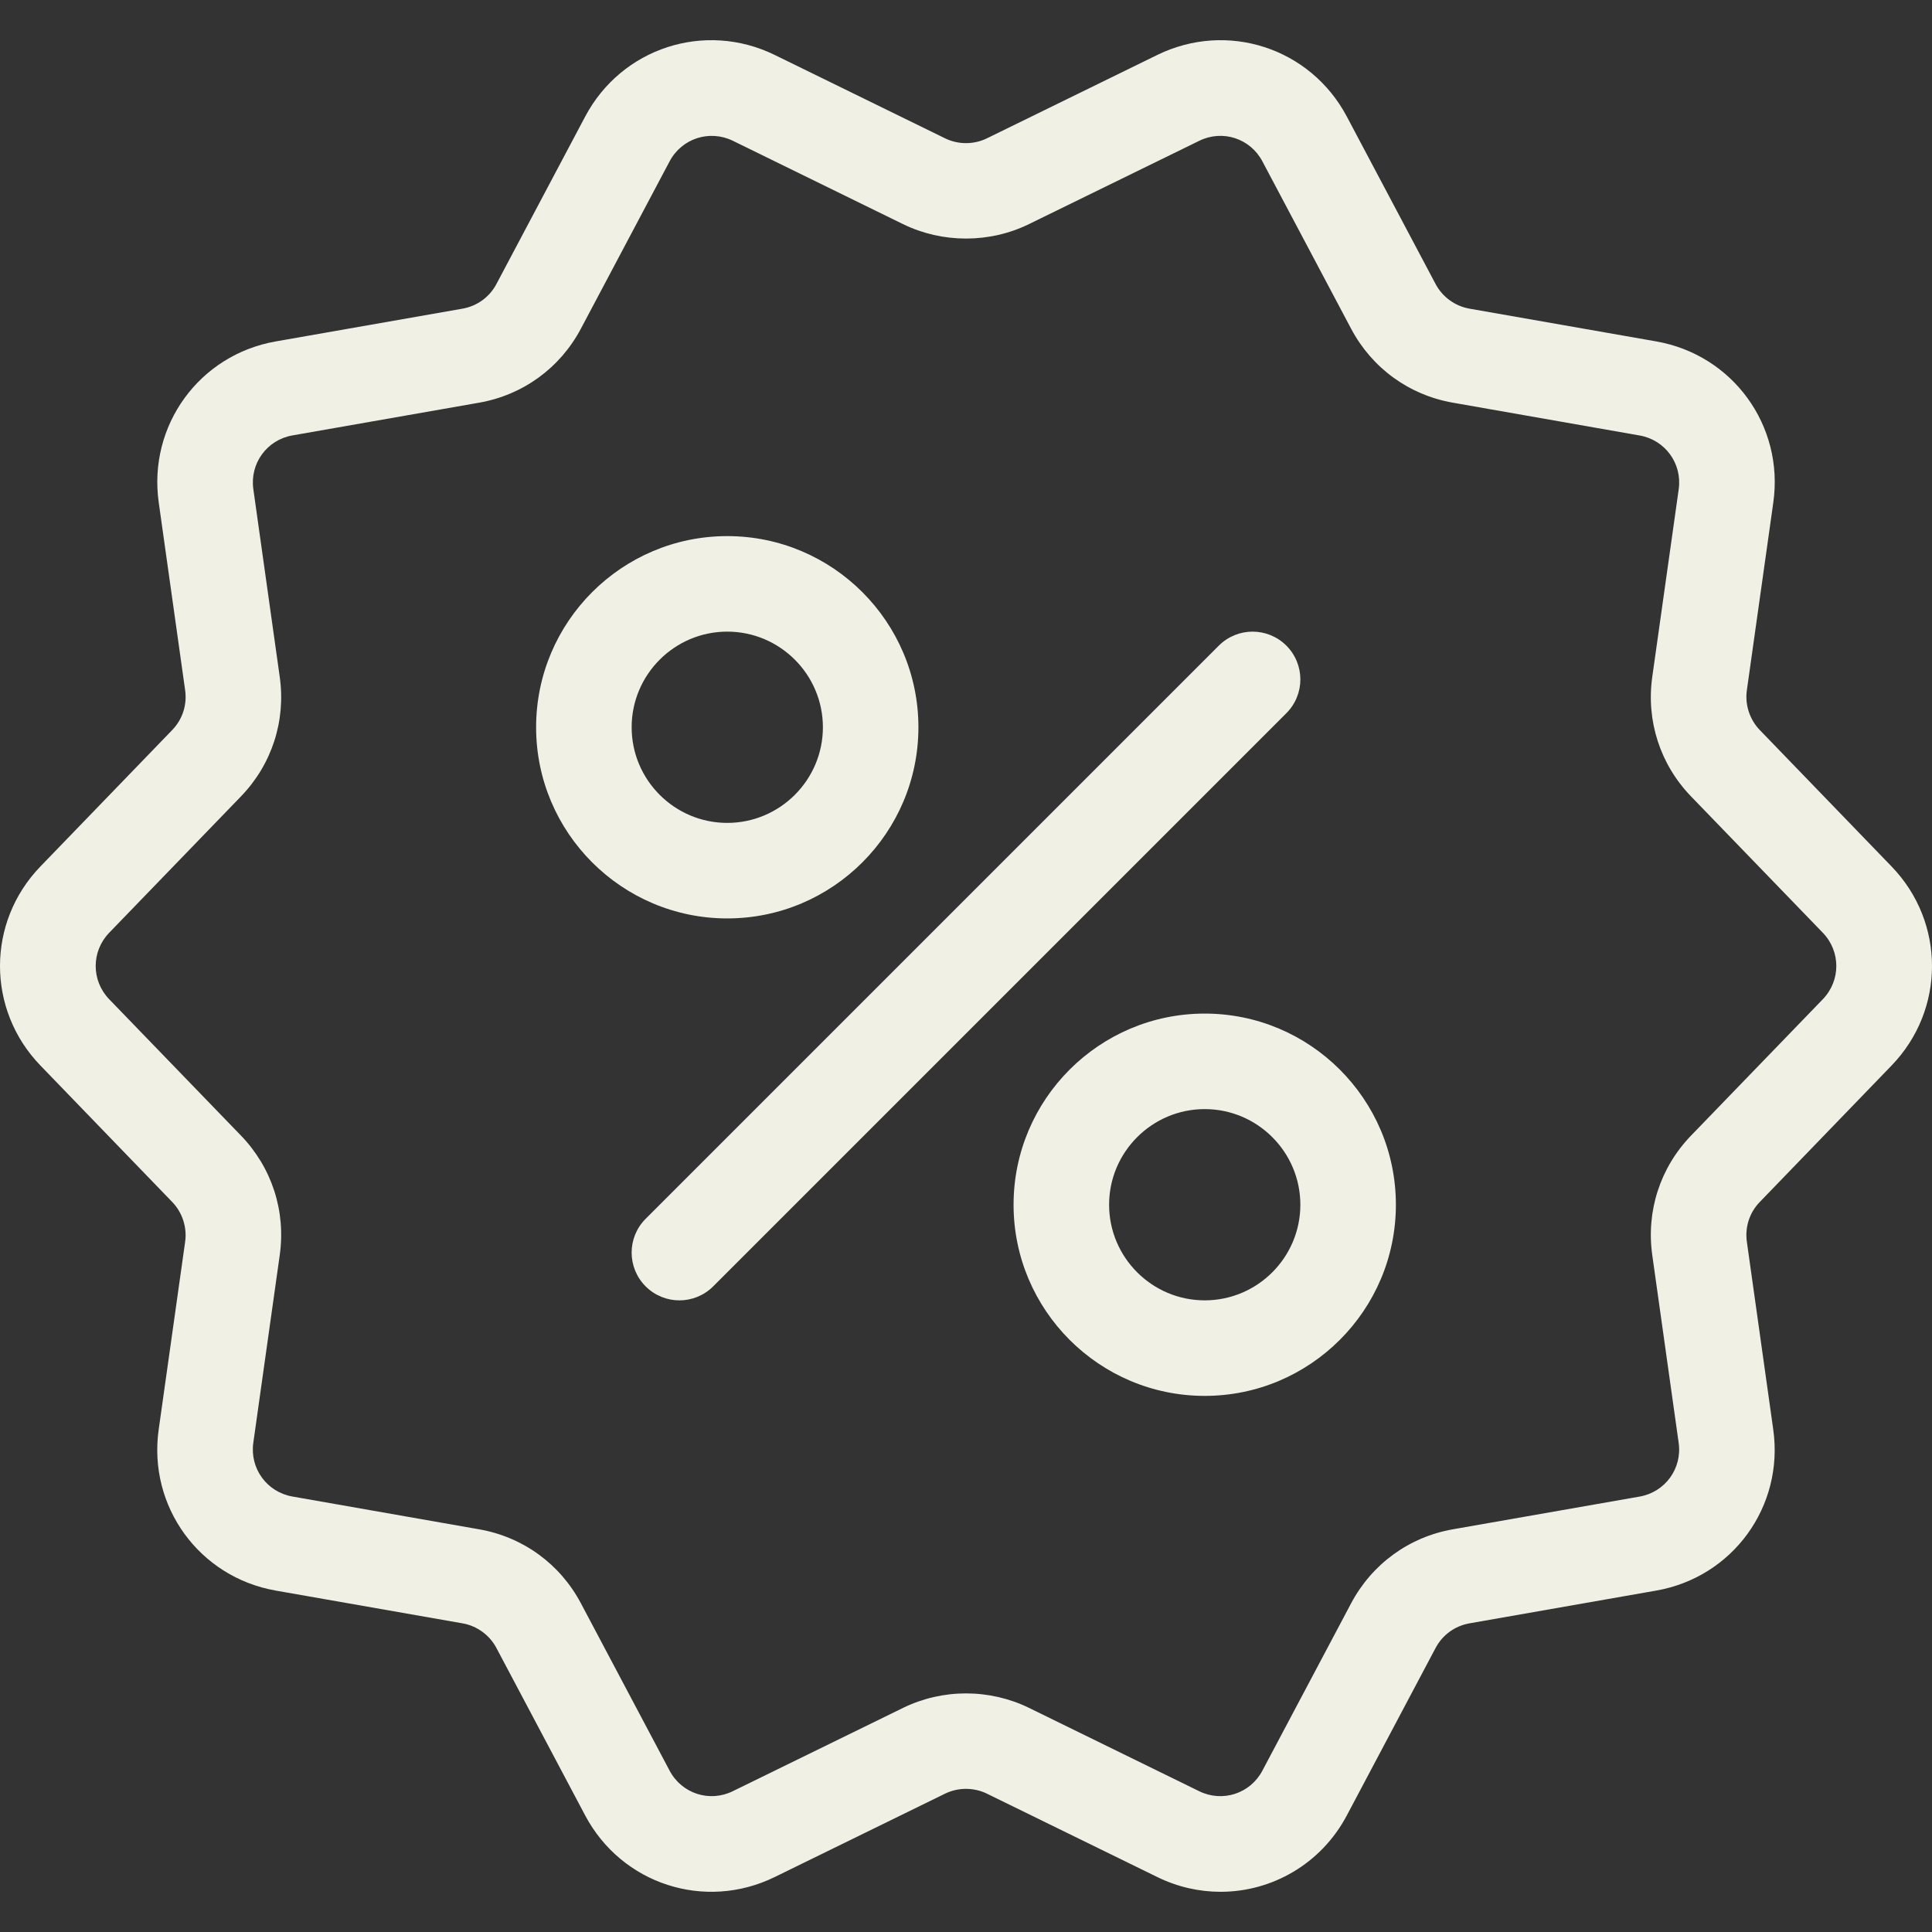
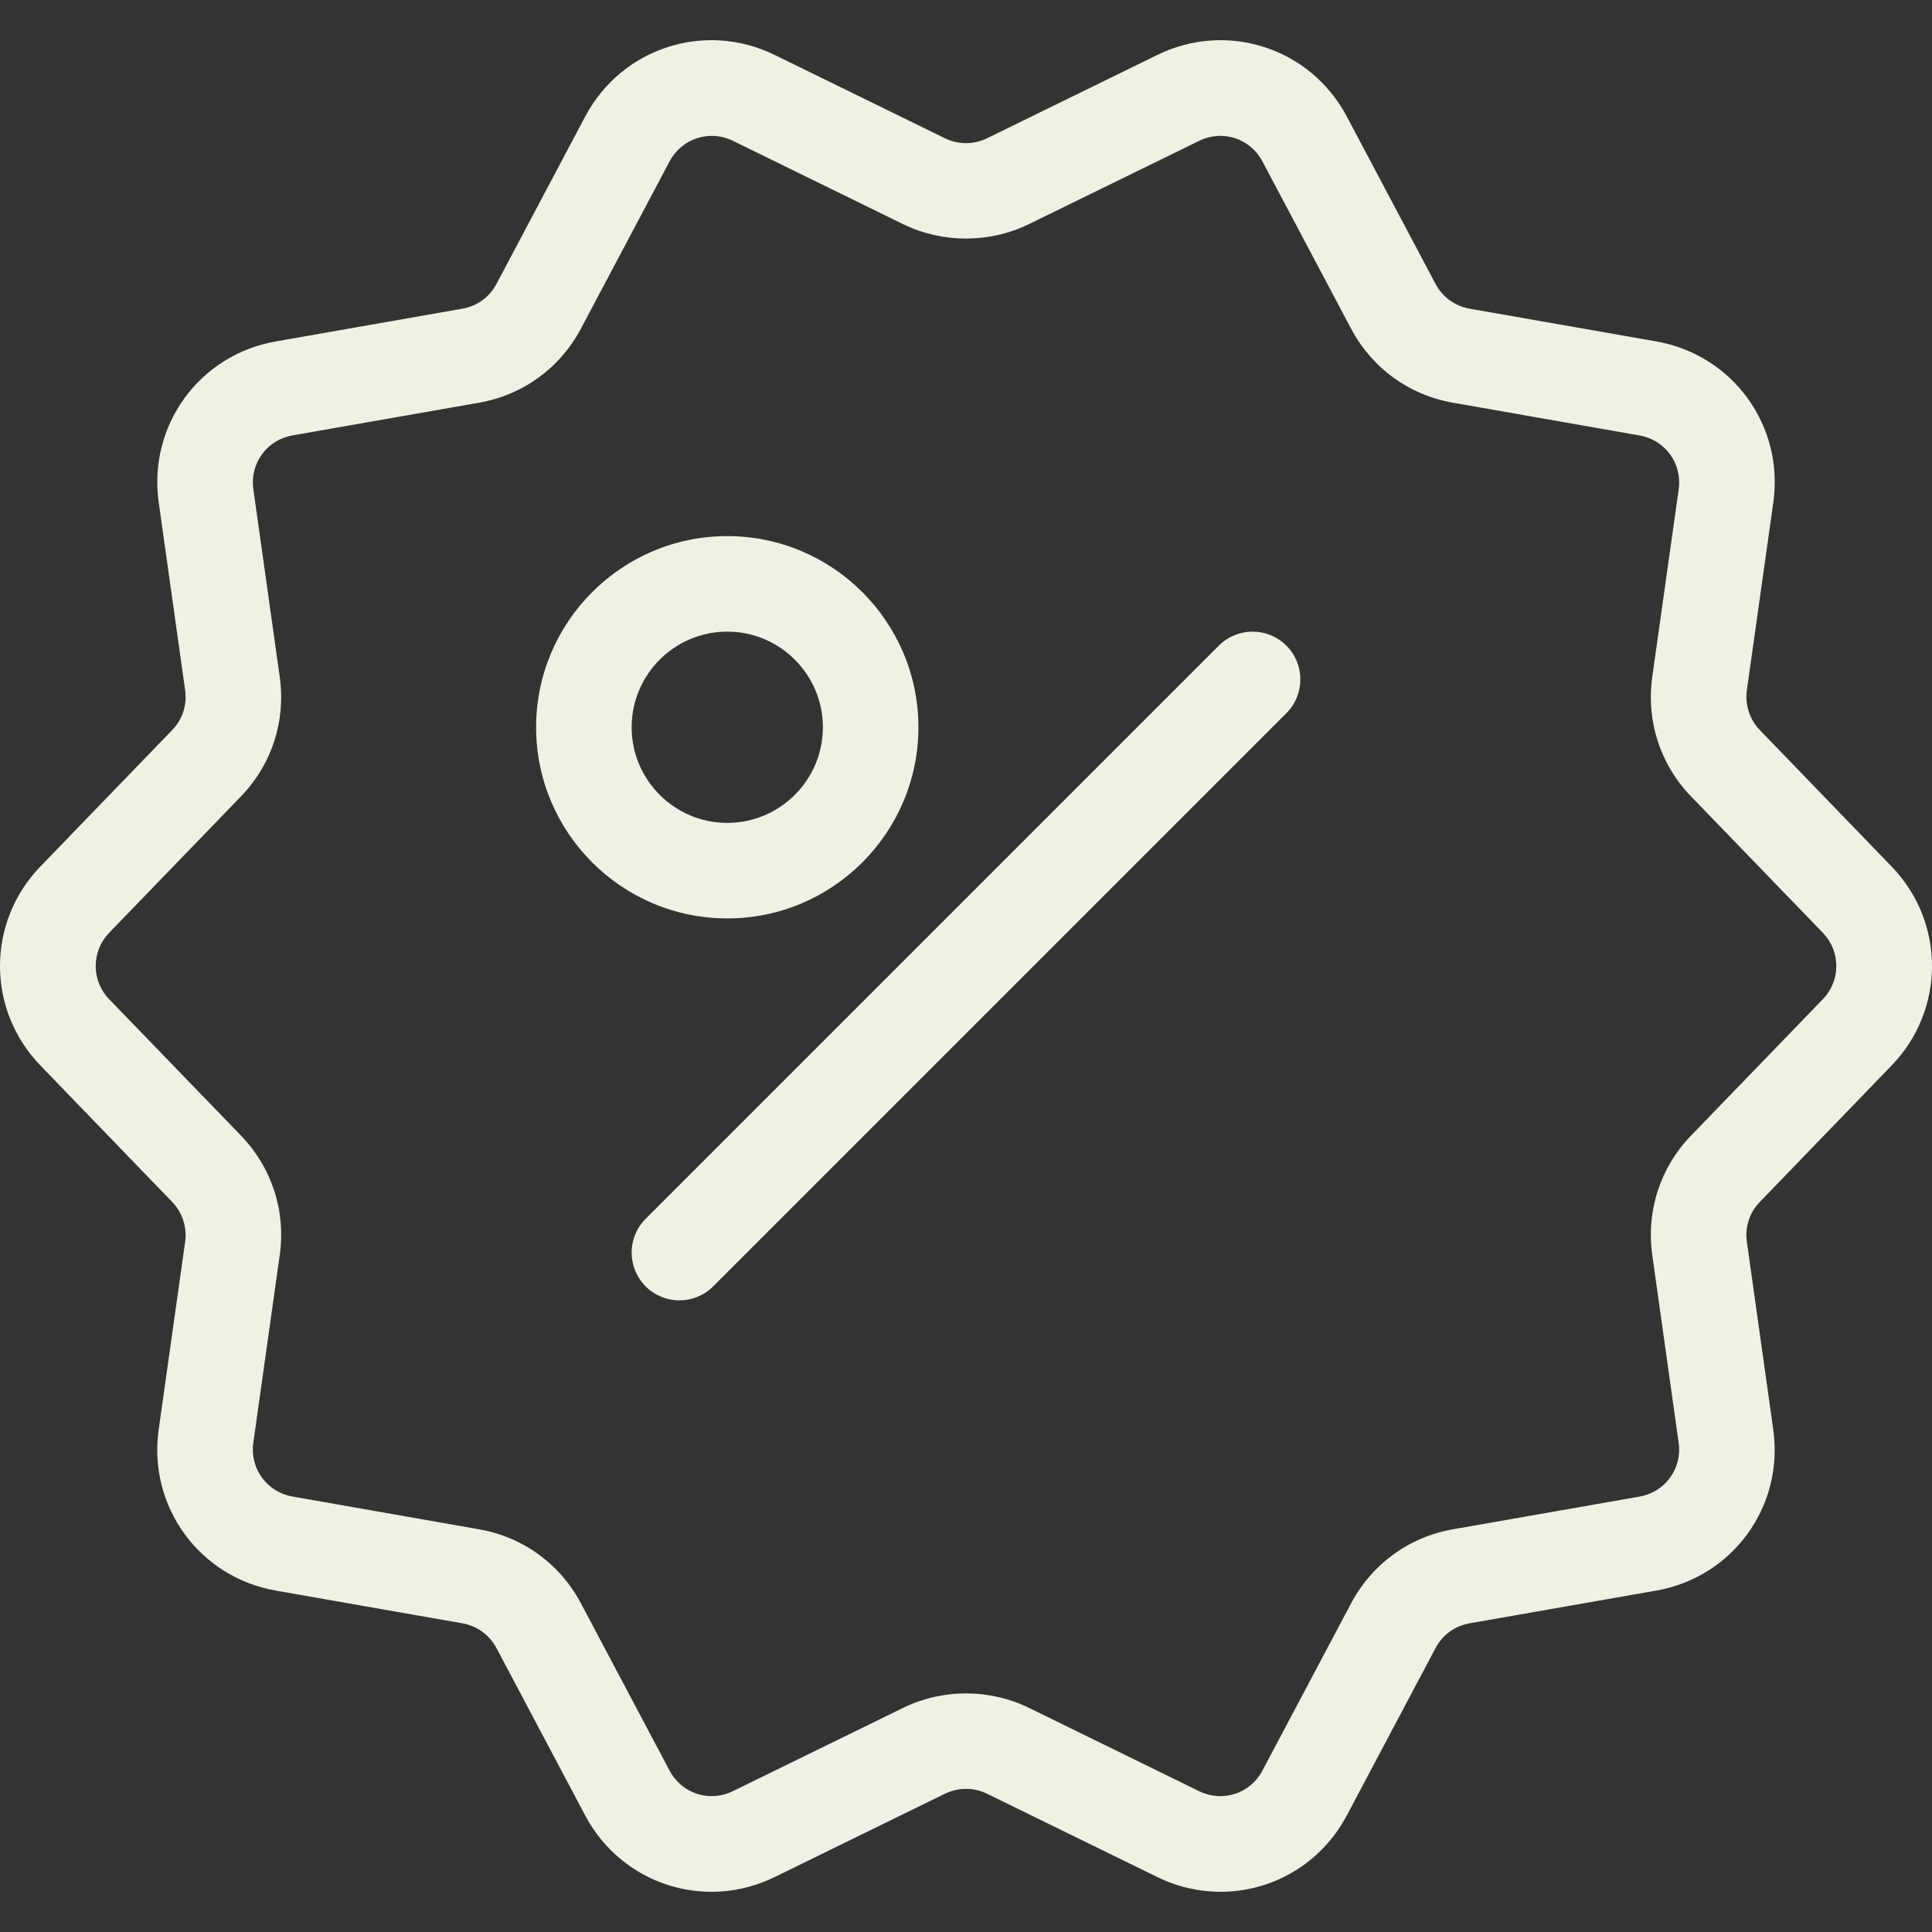
<svg xmlns="http://www.w3.org/2000/svg" width="100" height="100" viewBox="0 0 100 100" fill="none">
  <rect x="0" y="0" width="100" height="100" fill="#333333" stroke="none" />
  <g clip-path="url(#clip0_289_22854)">
    <path d="M97.907 44.848L91.088 37.788C90.562 37.245 90.311 36.474 90.417 35.726L91.786 26.01C92.349 22.027 89.683 18.364 85.724 17.671L76.059 15.976C75.313 15.845 74.656 15.368 74.303 14.696L69.711 6.033C67.826 2.475 63.514 1.074 59.897 2.846L51.087 7.158C50.406 7.492 49.594 7.492 48.913 7.158L40.103 2.846C36.484 1.074 32.177 2.474 30.289 6.033L25.697 14.696C25.339 15.377 24.697 15.841 23.941 15.976L14.279 17.671C10.317 18.361 7.654 22.027 8.216 26.008L9.583 35.726C9.689 36.484 9.447 37.237 8.912 37.788L2.093 44.847C-0.698 47.735 -0.698 52.264 2.093 55.152L8.912 62.212C9.438 62.755 9.689 63.525 9.583 64.274L8.214 73.989C7.651 77.973 10.317 81.636 14.276 82.329L23.941 84.024C24.687 84.154 25.344 84.632 25.696 85.303L30.288 93.966C32.177 97.525 36.486 98.926 40.103 97.153L48.913 92.841C49.594 92.508 50.406 92.508 51.086 92.841L59.897 97.153C60.956 97.673 62.074 97.919 63.175 97.919C65.831 97.919 68.378 96.482 69.711 93.967L74.303 85.304C74.661 84.623 75.303 84.159 76.058 84.024L85.721 82.329C89.683 81.639 92.346 77.973 91.783 73.992L90.417 64.274C90.311 63.516 90.552 62.763 91.088 62.212L97.906 55.153C100.698 52.265 100.698 47.735 97.907 44.848ZM94.35 51.719L87.532 58.774C85.931 60.43 85.2 62.685 85.521 64.965L86.887 74.68C87.076 76.008 86.187 77.23 84.869 77.462L75.202 79.156C72.932 79.555 71.013 80.953 69.933 82.988L65.341 91.649C64.713 92.837 63.279 93.305 62.07 92.713L53.26 88.399C52.241 87.902 51.12 87.65 50 87.65C48.88 87.65 47.76 87.902 46.741 88.401L37.931 92.711C36.726 93.305 35.287 92.837 34.659 91.649L30.067 82.986C28.988 80.948 27.066 79.552 24.794 79.156L15.132 77.459C13.813 77.227 12.925 76.008 13.111 74.68L14.479 64.965C14.801 62.685 14.069 60.43 12.471 58.776L5.65 51.719C4.721 50.753 4.721 49.247 5.65 48.281L12.468 41.226C14.069 39.57 14.801 37.315 14.479 35.035L13.113 25.32C12.925 23.992 13.813 22.77 15.131 22.538L24.799 20.843C27.068 20.445 28.988 19.047 30.067 17.012L34.659 8.351C35.287 7.163 36.726 6.7 37.931 7.286L46.741 11.601C48.778 12.596 51.222 12.598 53.26 11.599L62.07 7.289C63.277 6.695 64.713 7.163 65.341 8.351L69.933 17.014C71.013 19.052 72.935 20.448 75.207 20.844L84.869 22.541C86.187 22.773 87.076 23.992 86.89 25.32L85.521 35.035C85.2 37.315 85.931 39.57 87.53 41.224L94.35 48.281C95.28 49.247 95.28 50.753 94.35 51.719Z" fill="#f1f0e4" />
    <path d="M66.582 33.418C65.616 32.452 64.052 32.452 63.086 33.418L33.418 63.086C32.452 64.052 32.452 65.616 33.418 66.582C33.901 67.065 34.533 67.307 35.166 67.307C35.798 67.307 36.431 67.065 36.914 66.582L66.582 36.914C67.548 35.948 67.548 34.384 66.582 33.418Z" fill="#f1f0e4" />
    <path d="M47.537 37.643C47.537 32.186 43.1 27.749 37.643 27.749C32.186 27.749 27.749 32.186 27.749 37.643C27.749 43.1 32.186 47.537 37.643 47.537C43.1 47.537 47.537 43.1 47.537 37.643ZM32.694 37.643C32.694 34.915 34.915 32.693 37.643 32.693C40.371 32.693 42.593 34.915 42.593 37.643C42.593 40.371 40.371 42.593 37.643 42.593C34.915 42.593 32.694 40.371 32.694 37.643Z" fill="#f1f0e4" />
-     <path d="M62.357 52.463C56.9 52.463 52.462 56.9 52.462 62.357C52.462 67.814 56.9 72.251 62.357 72.251C67.814 72.251 72.251 67.814 72.251 62.357C72.251 56.9 67.814 52.463 62.357 52.463ZM62.357 67.306C59.629 67.306 57.407 65.085 57.407 62.357C57.407 59.629 59.629 57.407 62.357 57.407C65.085 57.407 67.306 59.629 67.306 62.357C67.306 65.085 65.085 67.306 62.357 67.306Z" fill="#f1f0e4" />
  </g>
  <defs>
    <clipPath id="clip0_289_22854">
      <rect width="100" height="100" fill="white" />
    </clipPath>
  </defs>
</svg>